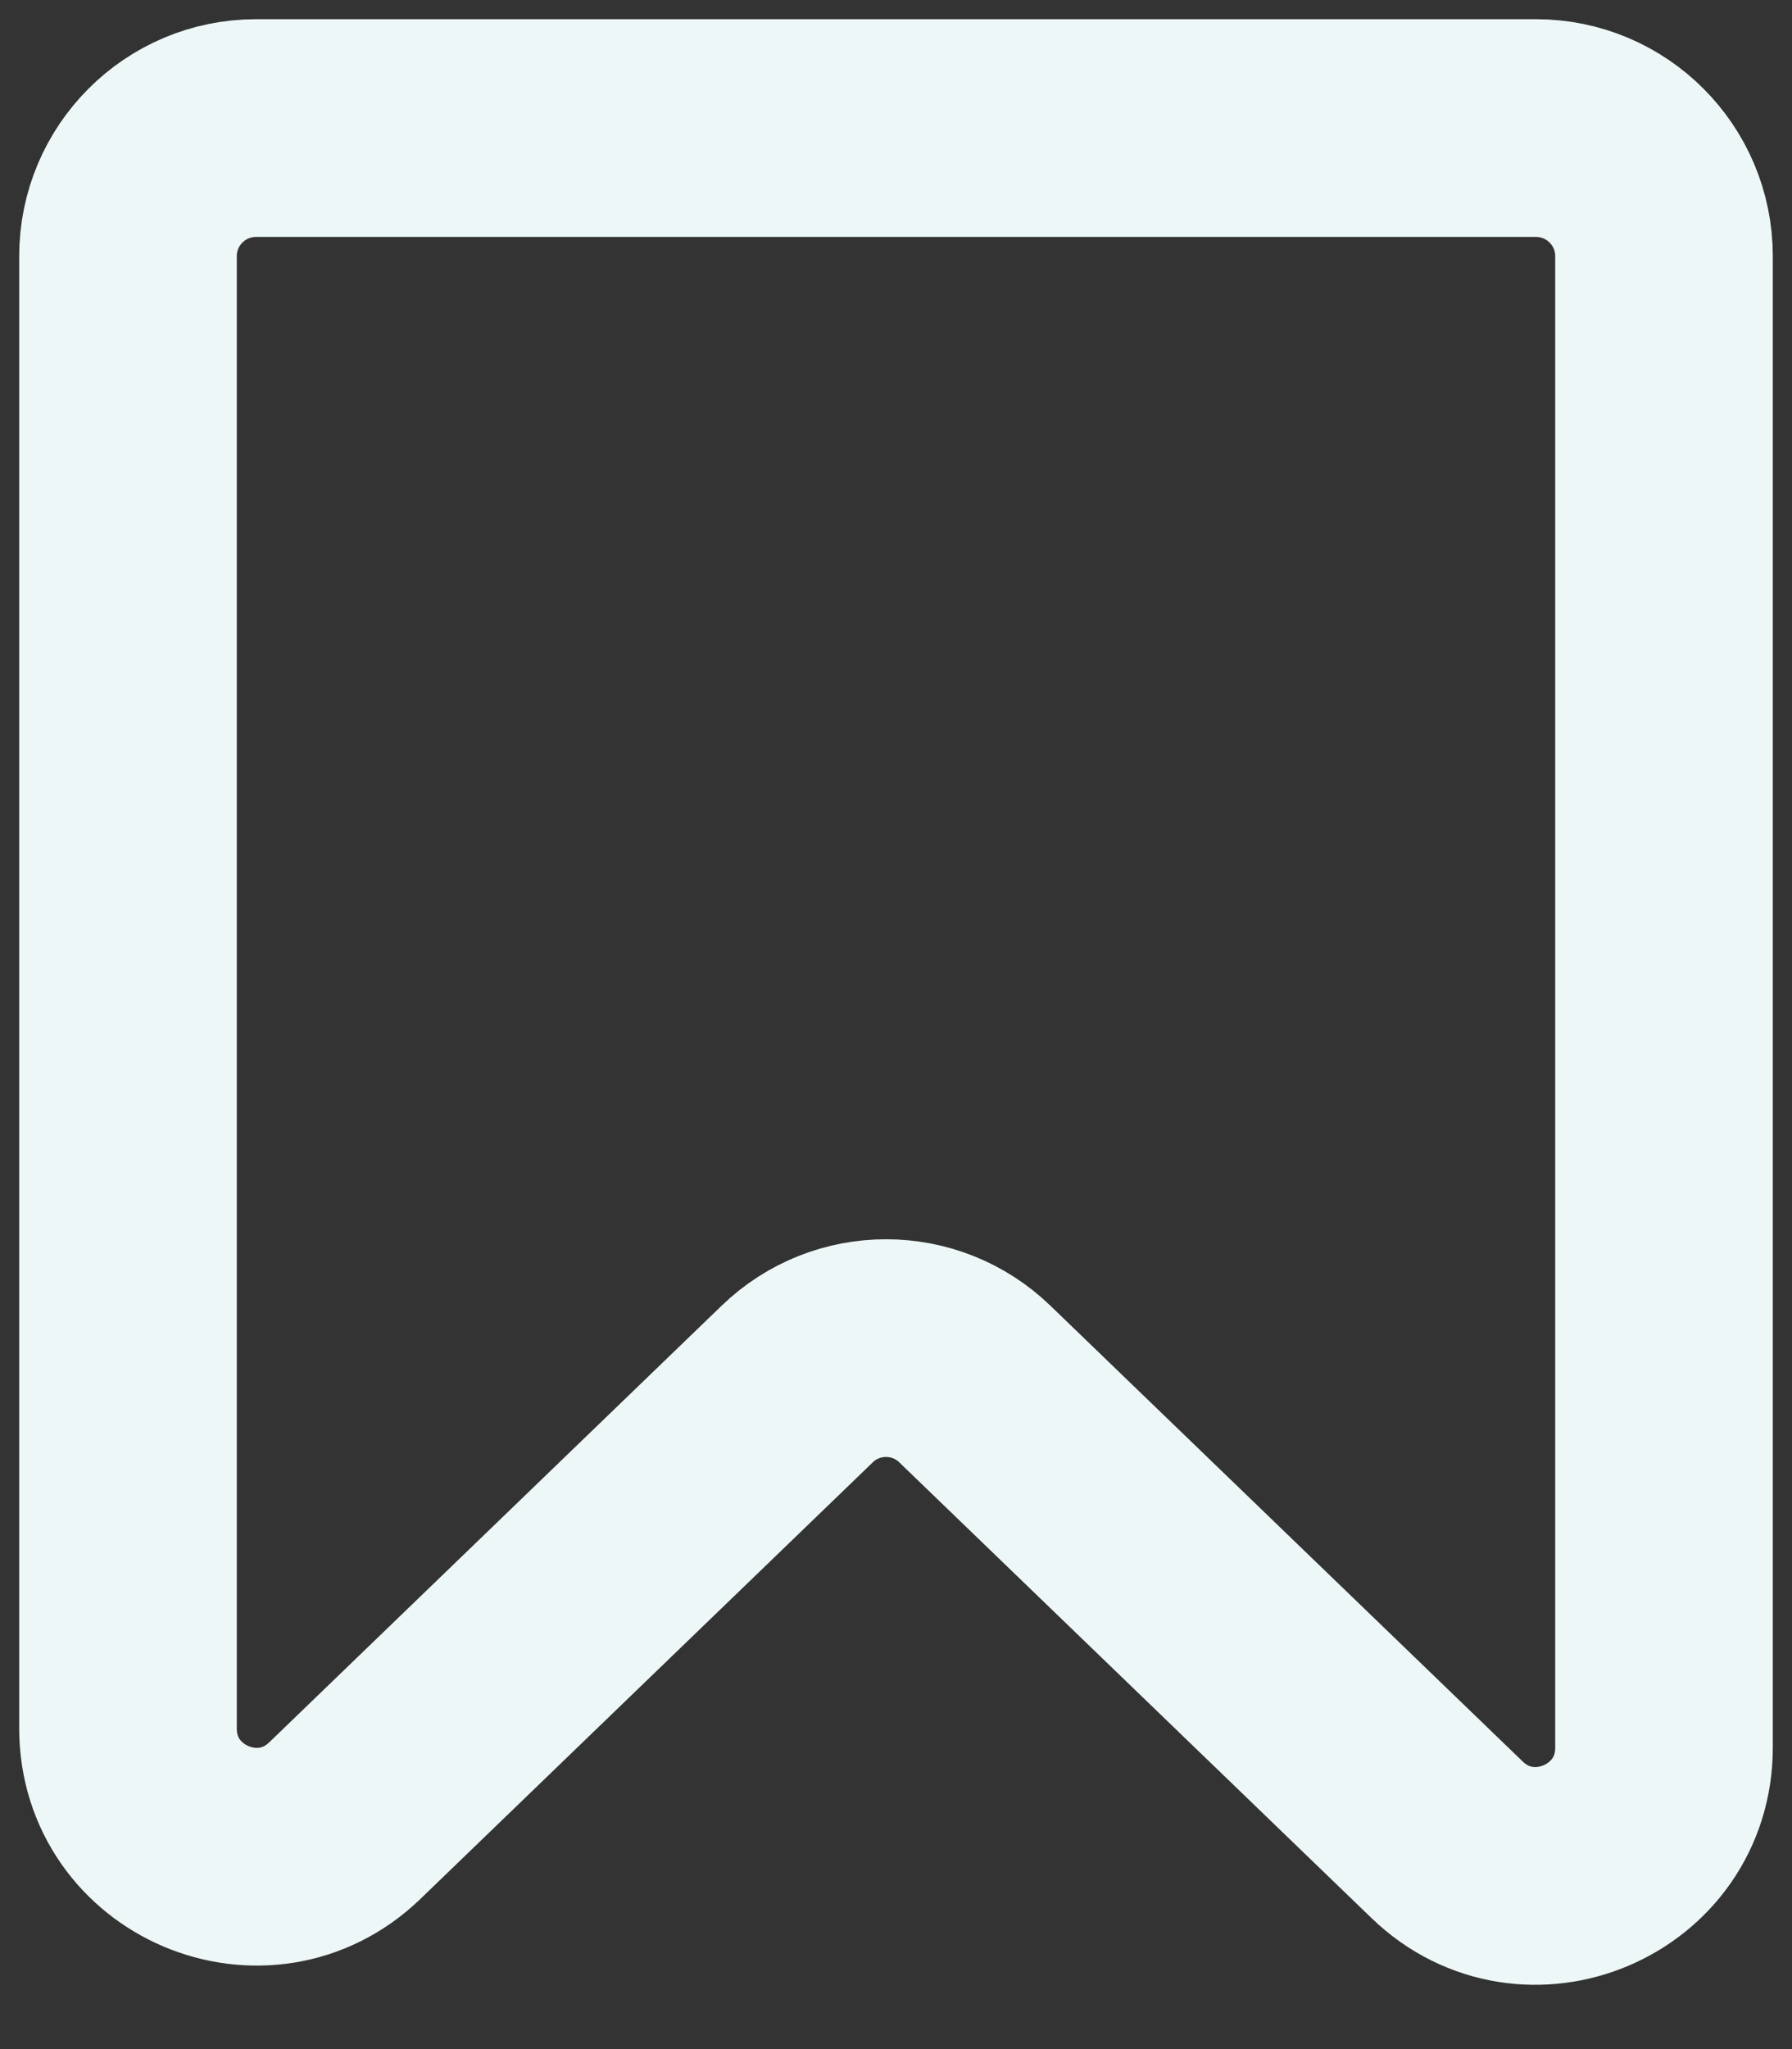
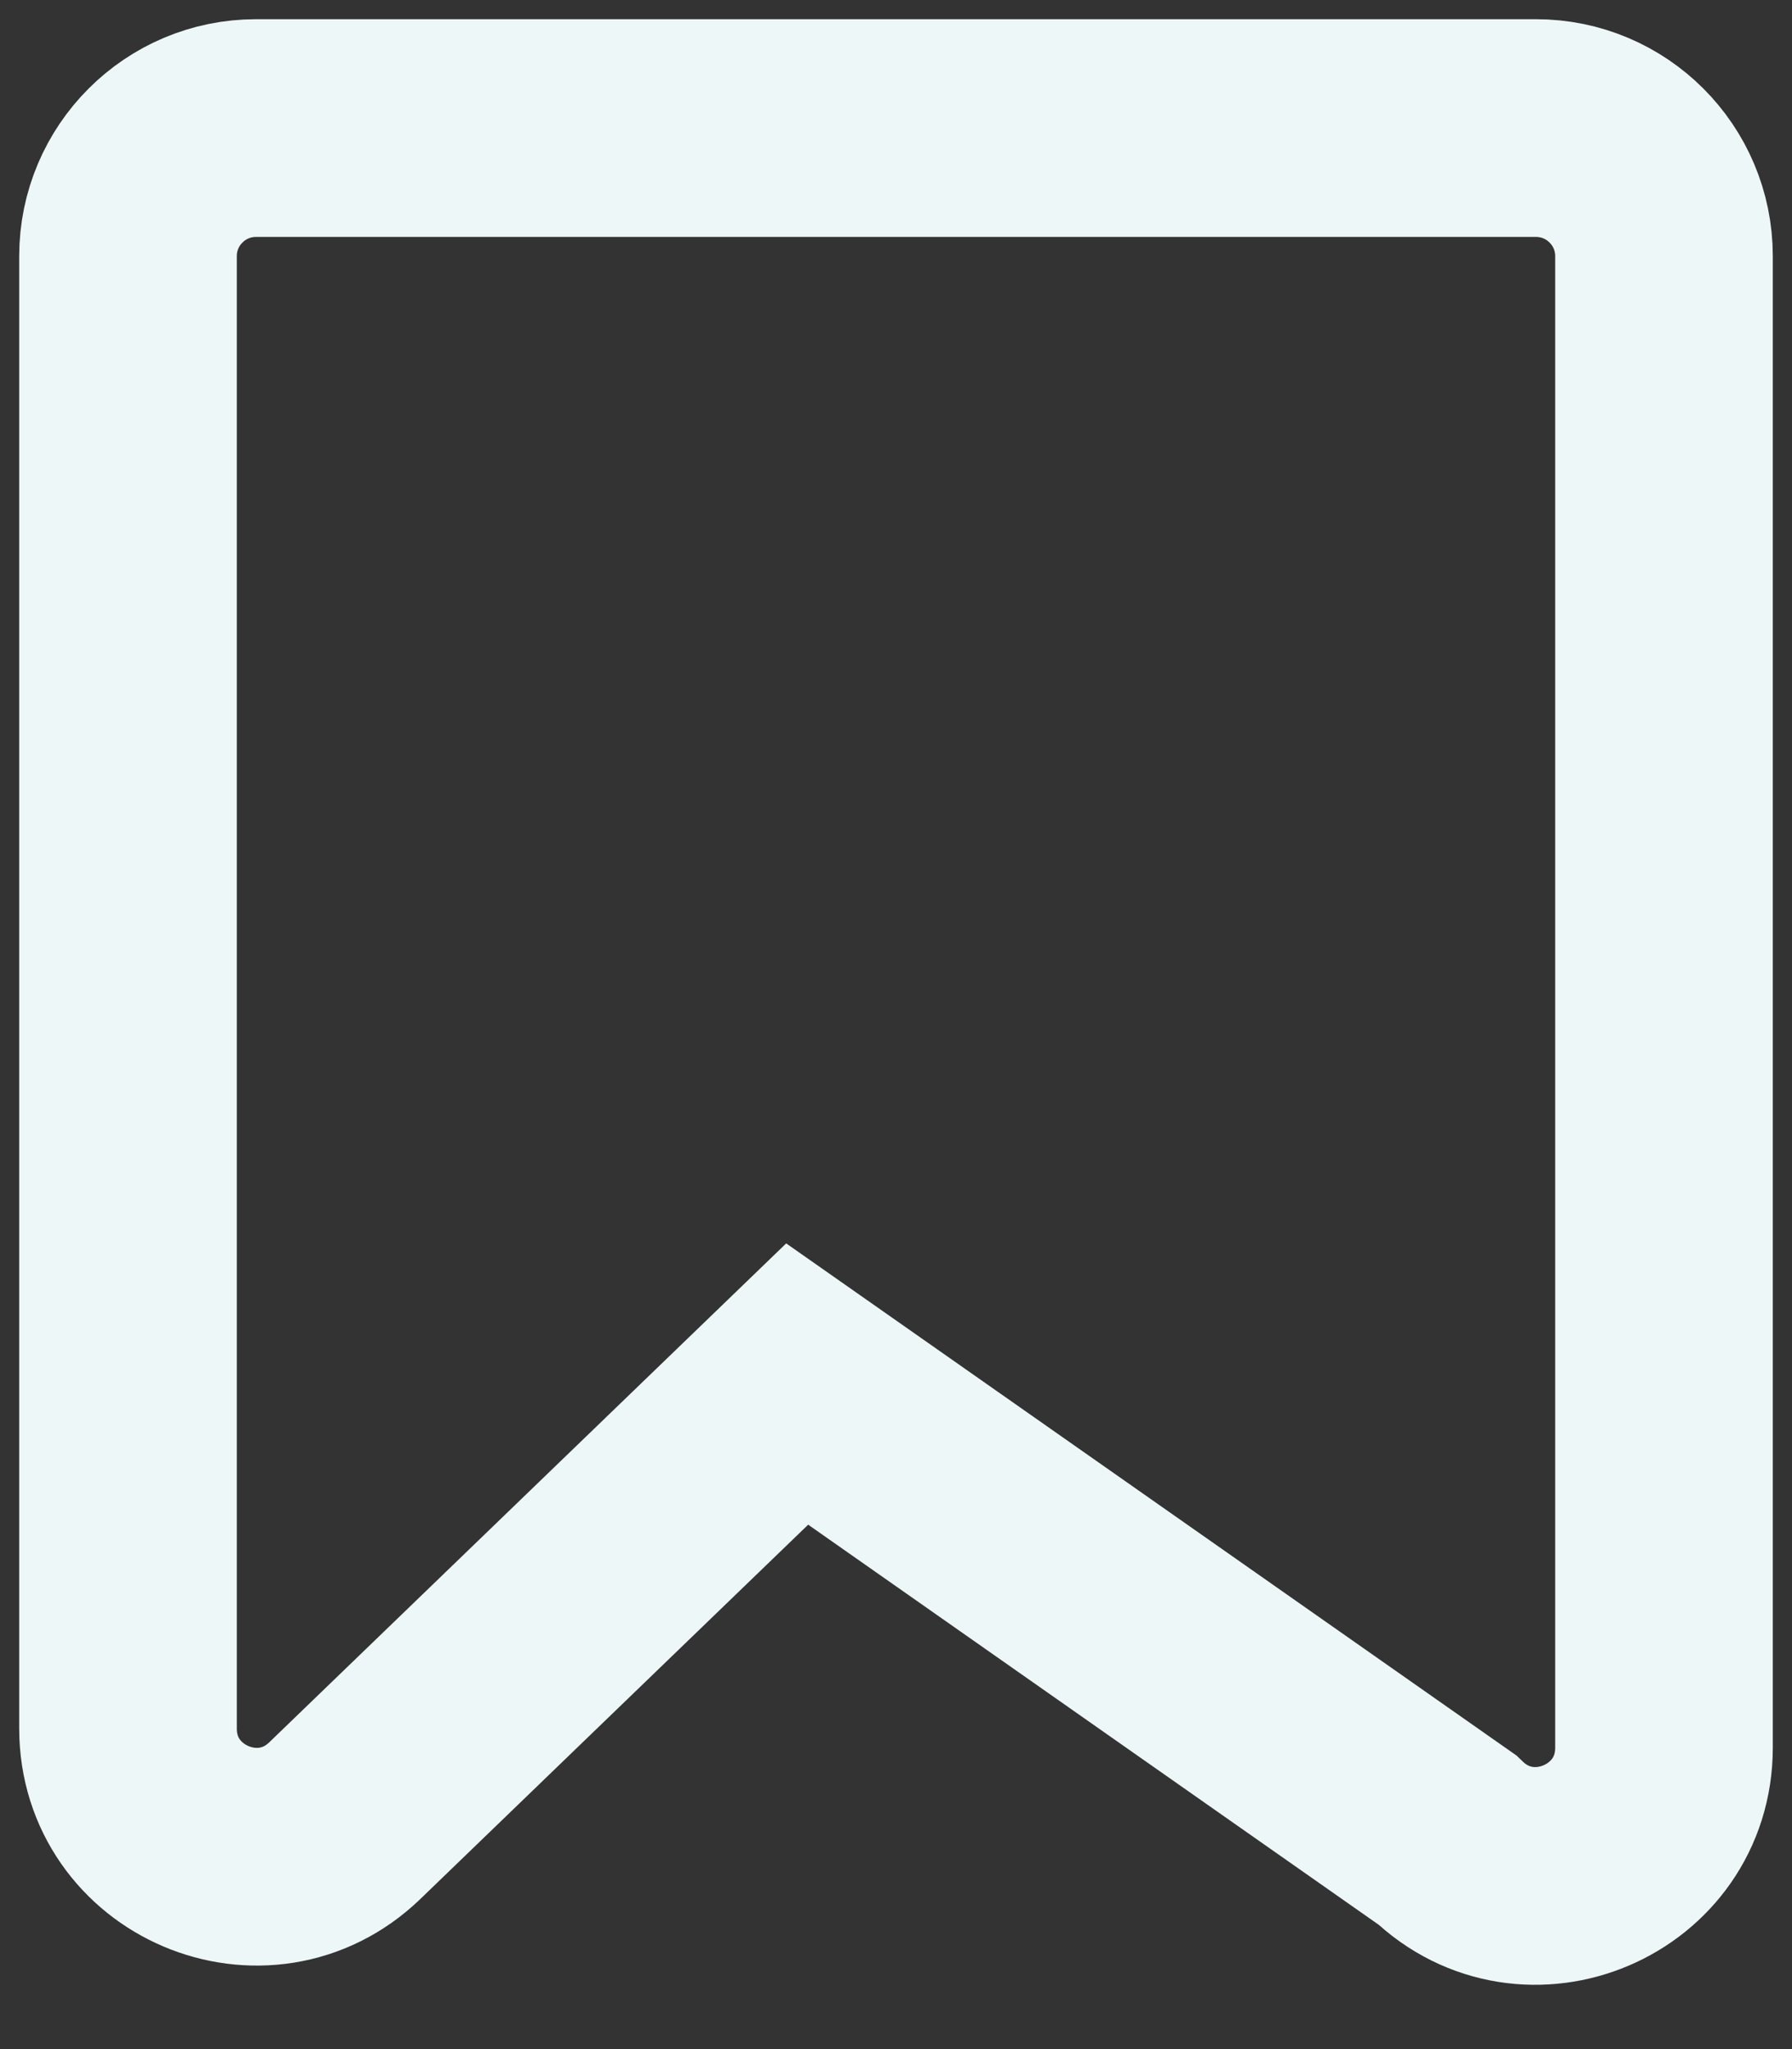
<svg xmlns="http://www.w3.org/2000/svg" width="14" height="16" viewBox="0 0 14 16" fill="none">
  <rect x="0" y="0" width="14" height="16" fill="#333333" stroke="none" />
-   <path d="M12 1H2C1.448 1 1 1.448 1 2V13.496C1 14.378 2.059 14.828 2.694 14.216L6.228 10.807C6.615 10.433 7.229 10.433 7.616 10.807L11.306 14.366C11.941 14.978 13 14.528 13 13.646V2C13 1.448 12.552 1 12 1Z" stroke="#EEF7F7" stroke-width="1.7" />
+   <path d="M12 1H2C1.448 1 1 1.448 1 2V13.496C1 14.378 2.059 14.828 2.694 14.216L6.228 10.807L11.306 14.366C11.941 14.978 13 14.528 13 13.646V2C13 1.448 12.552 1 12 1Z" stroke="#EEF7F7" stroke-width="1.7" />
</svg>